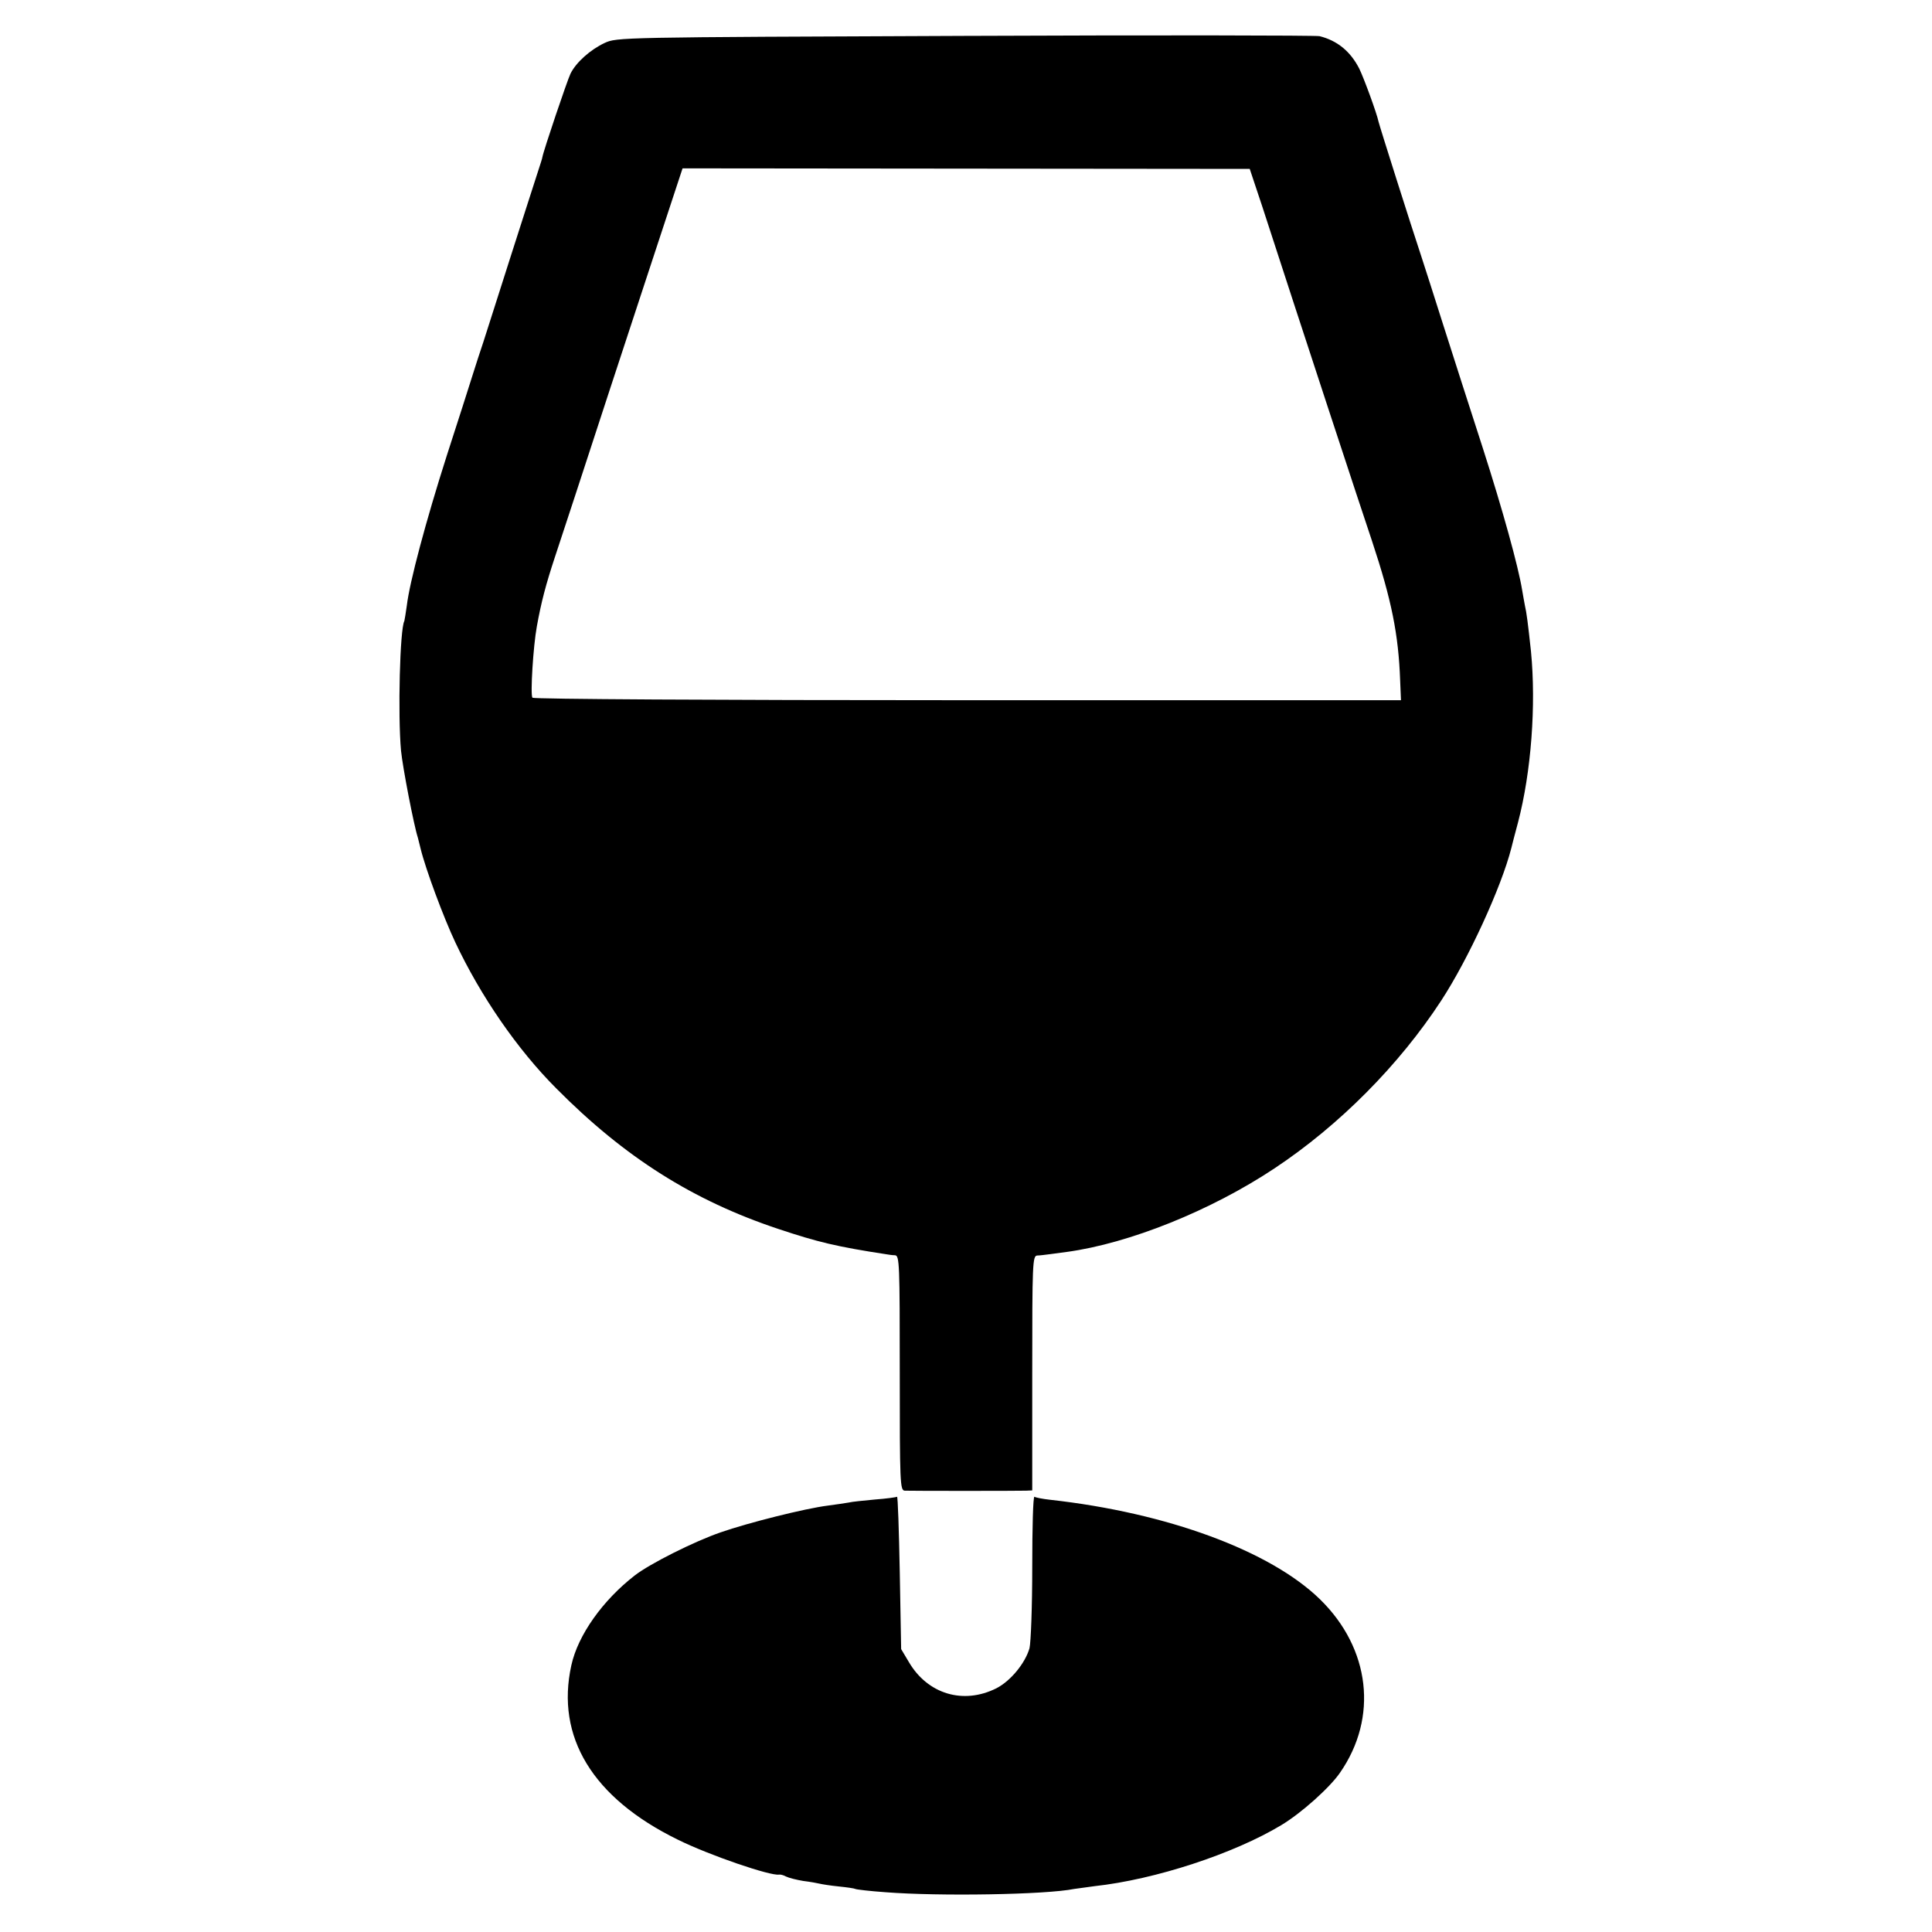
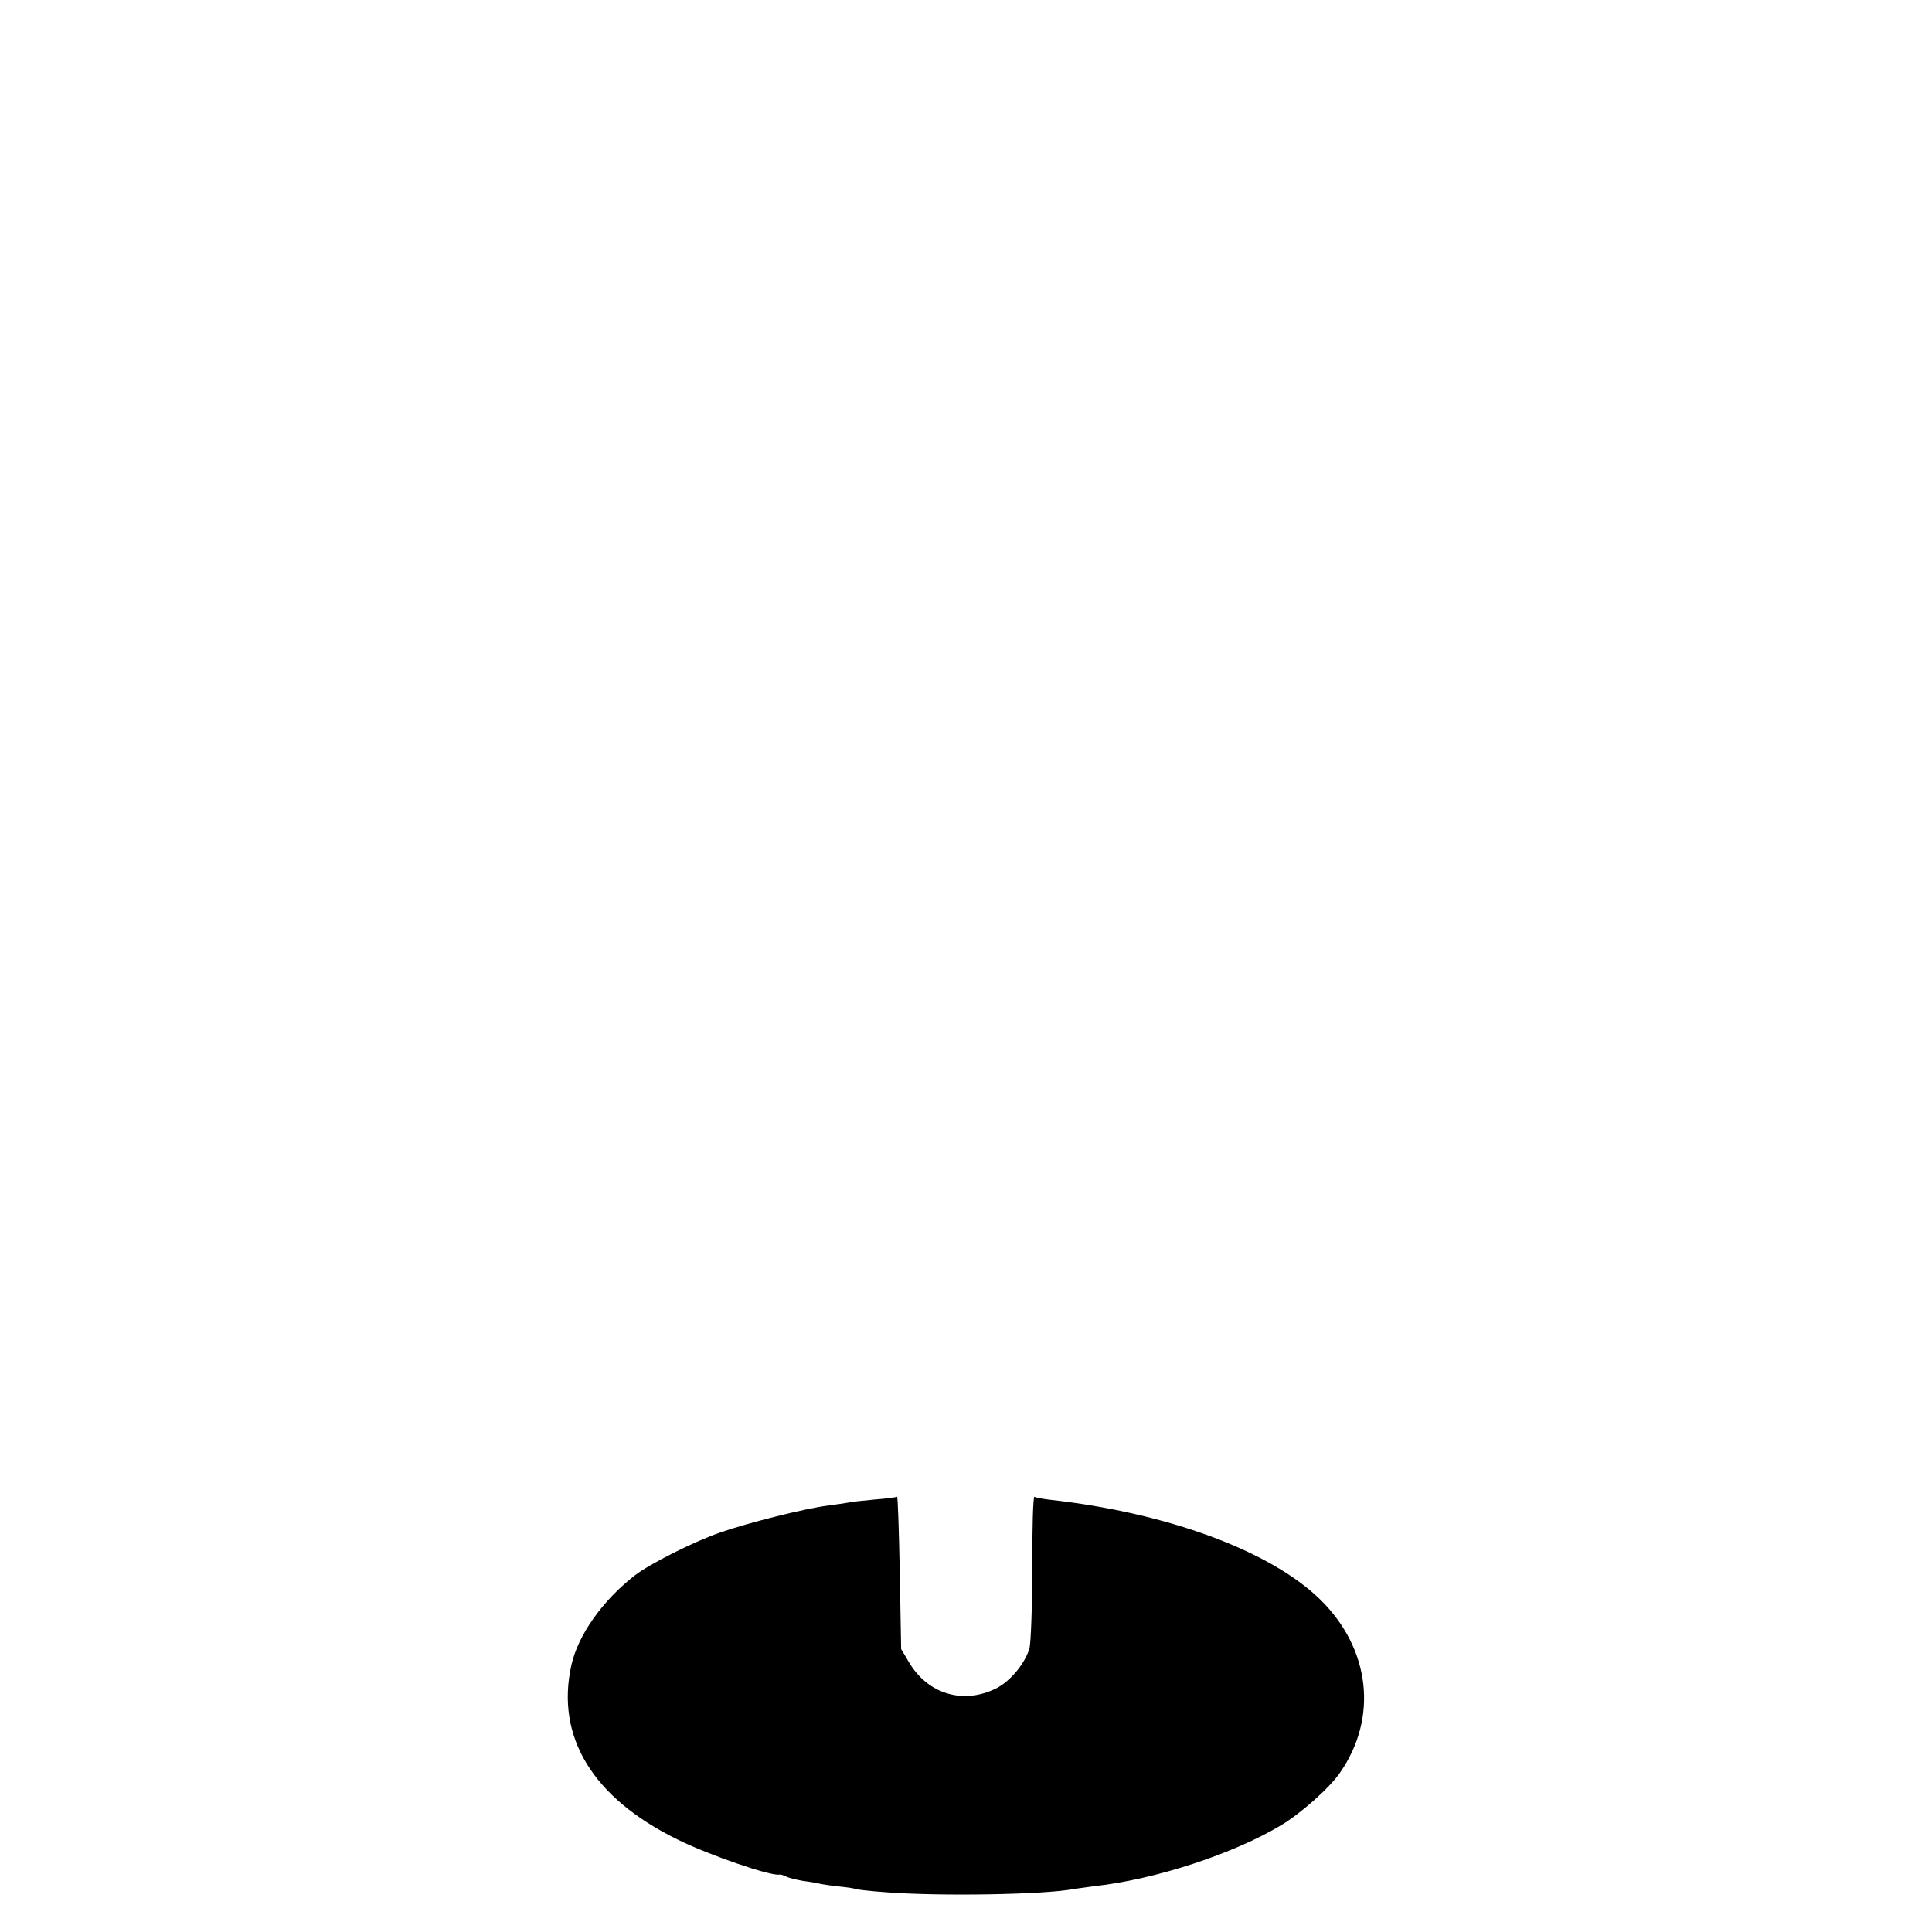
<svg xmlns="http://www.w3.org/2000/svg" version="1.0" width="700pt" height="700pt" viewBox="0 0 700 700" preserveAspectRatio="xMidYMid meet">
  <g transform="translate(0,700) scale(0.1,-0.1)" fill="#000000" stroke="none">
-     <path d="M3495 6870 c-1256 -5 -1260 -5 -1305 -26 -51 -24 -103 -70 -123 -111 -11 -22 -98 -279 -102 -303 0 -3 -8 -27 -17 -55 -9 -27 -53 -165 -98 -305 -45 -140 -89 -280 -99 -310 -10 -30 -28 -84 -39 -120 -11 -36 -53 -166 -93 -290 -76 -238 -135 -459 -145 -544 -4 -28 -8 -53 -9 -56 -16 -28 -24 -340 -12 -470 6 -61 47 -273 61 -315 1 -5 6 -23 10 -40 18 -74 83 -249 126 -340 91 -193 224 -387 366 -529 247 -249 495 -406 805 -509 141 -47 210 -64 394 -92 6 -1 18 -3 28 -3 16 -2 17 -29 17 -427 0 -398 1 -425 18 -426 23 -1 411 -1 440 0 l22 1 0 425 c0 398 1 425 18 426 9 0 31 3 47 5 17 2 44 6 60 8 227 31 523 150 753 303 235 156 452 375 604 608 98 150 218 411 254 553 2 9 13 51 24 92 48 183 66 425 47 620 -11 102 -16 141 -22 166 -2 12 -7 37 -10 56 -14 86 -70 289 -143 516 -44 136 -108 335 -142 442 -34 107 -70 220 -80 250 -37 111 -151 471 -155 488 -7 33 -53 158 -70 193 -32 63 -80 102 -144 118 -14 3 -593 4 -1286 1z m1080 -623 c134 -413 362 -1107 396 -1207 71 -214 96 -338 102 -506 l3 -71 -1571 0 c-924 0 -1572 4 -1576 9 -8 12 3 187 16 258 16 89 33 153 65 250 21 63 109 331 195 595 87 264 182 555 213 648 l55 167 1028 -1 1027 -1 47 -141z" />
    <path d="M3250 1577 c-3 -2 -39 -7 -80 -10 -41 -4 -84 -8 -95 -11 -11 -2 -45 -7 -75 -11 -82 -10 -292 -63 -389 -97 -96 -33 -257 -114 -311 -156 -116 -90 -206 -216 -230 -326 -57 -259 77 -480 385 -631 115 -57 338 -133 368 -127 4 1 16 -2 25 -7 10 -5 38 -12 62 -16 25 -3 52 -8 60 -10 8 -2 39 -7 69 -10 30 -3 57 -7 60 -9 3 -2 53 -8 111 -12 192 -15 578 -9 682 12 13 2 46 6 73 10 221 24 506 118 677 221 72 43 176 136 213 190 139 200 110 450 -72 628 -180 176 -554 314 -978 361 -27 3 -53 8 -57 11 -5 2 -8 -112 -8 -254 0 -147 -5 -274 -10 -295 -16 -55 -69 -119 -120 -145 -120 -60 -249 -21 -317 95 l-28 47 -5 278 c-3 153 -7 277 -10 274z" />
  </g>
</svg>